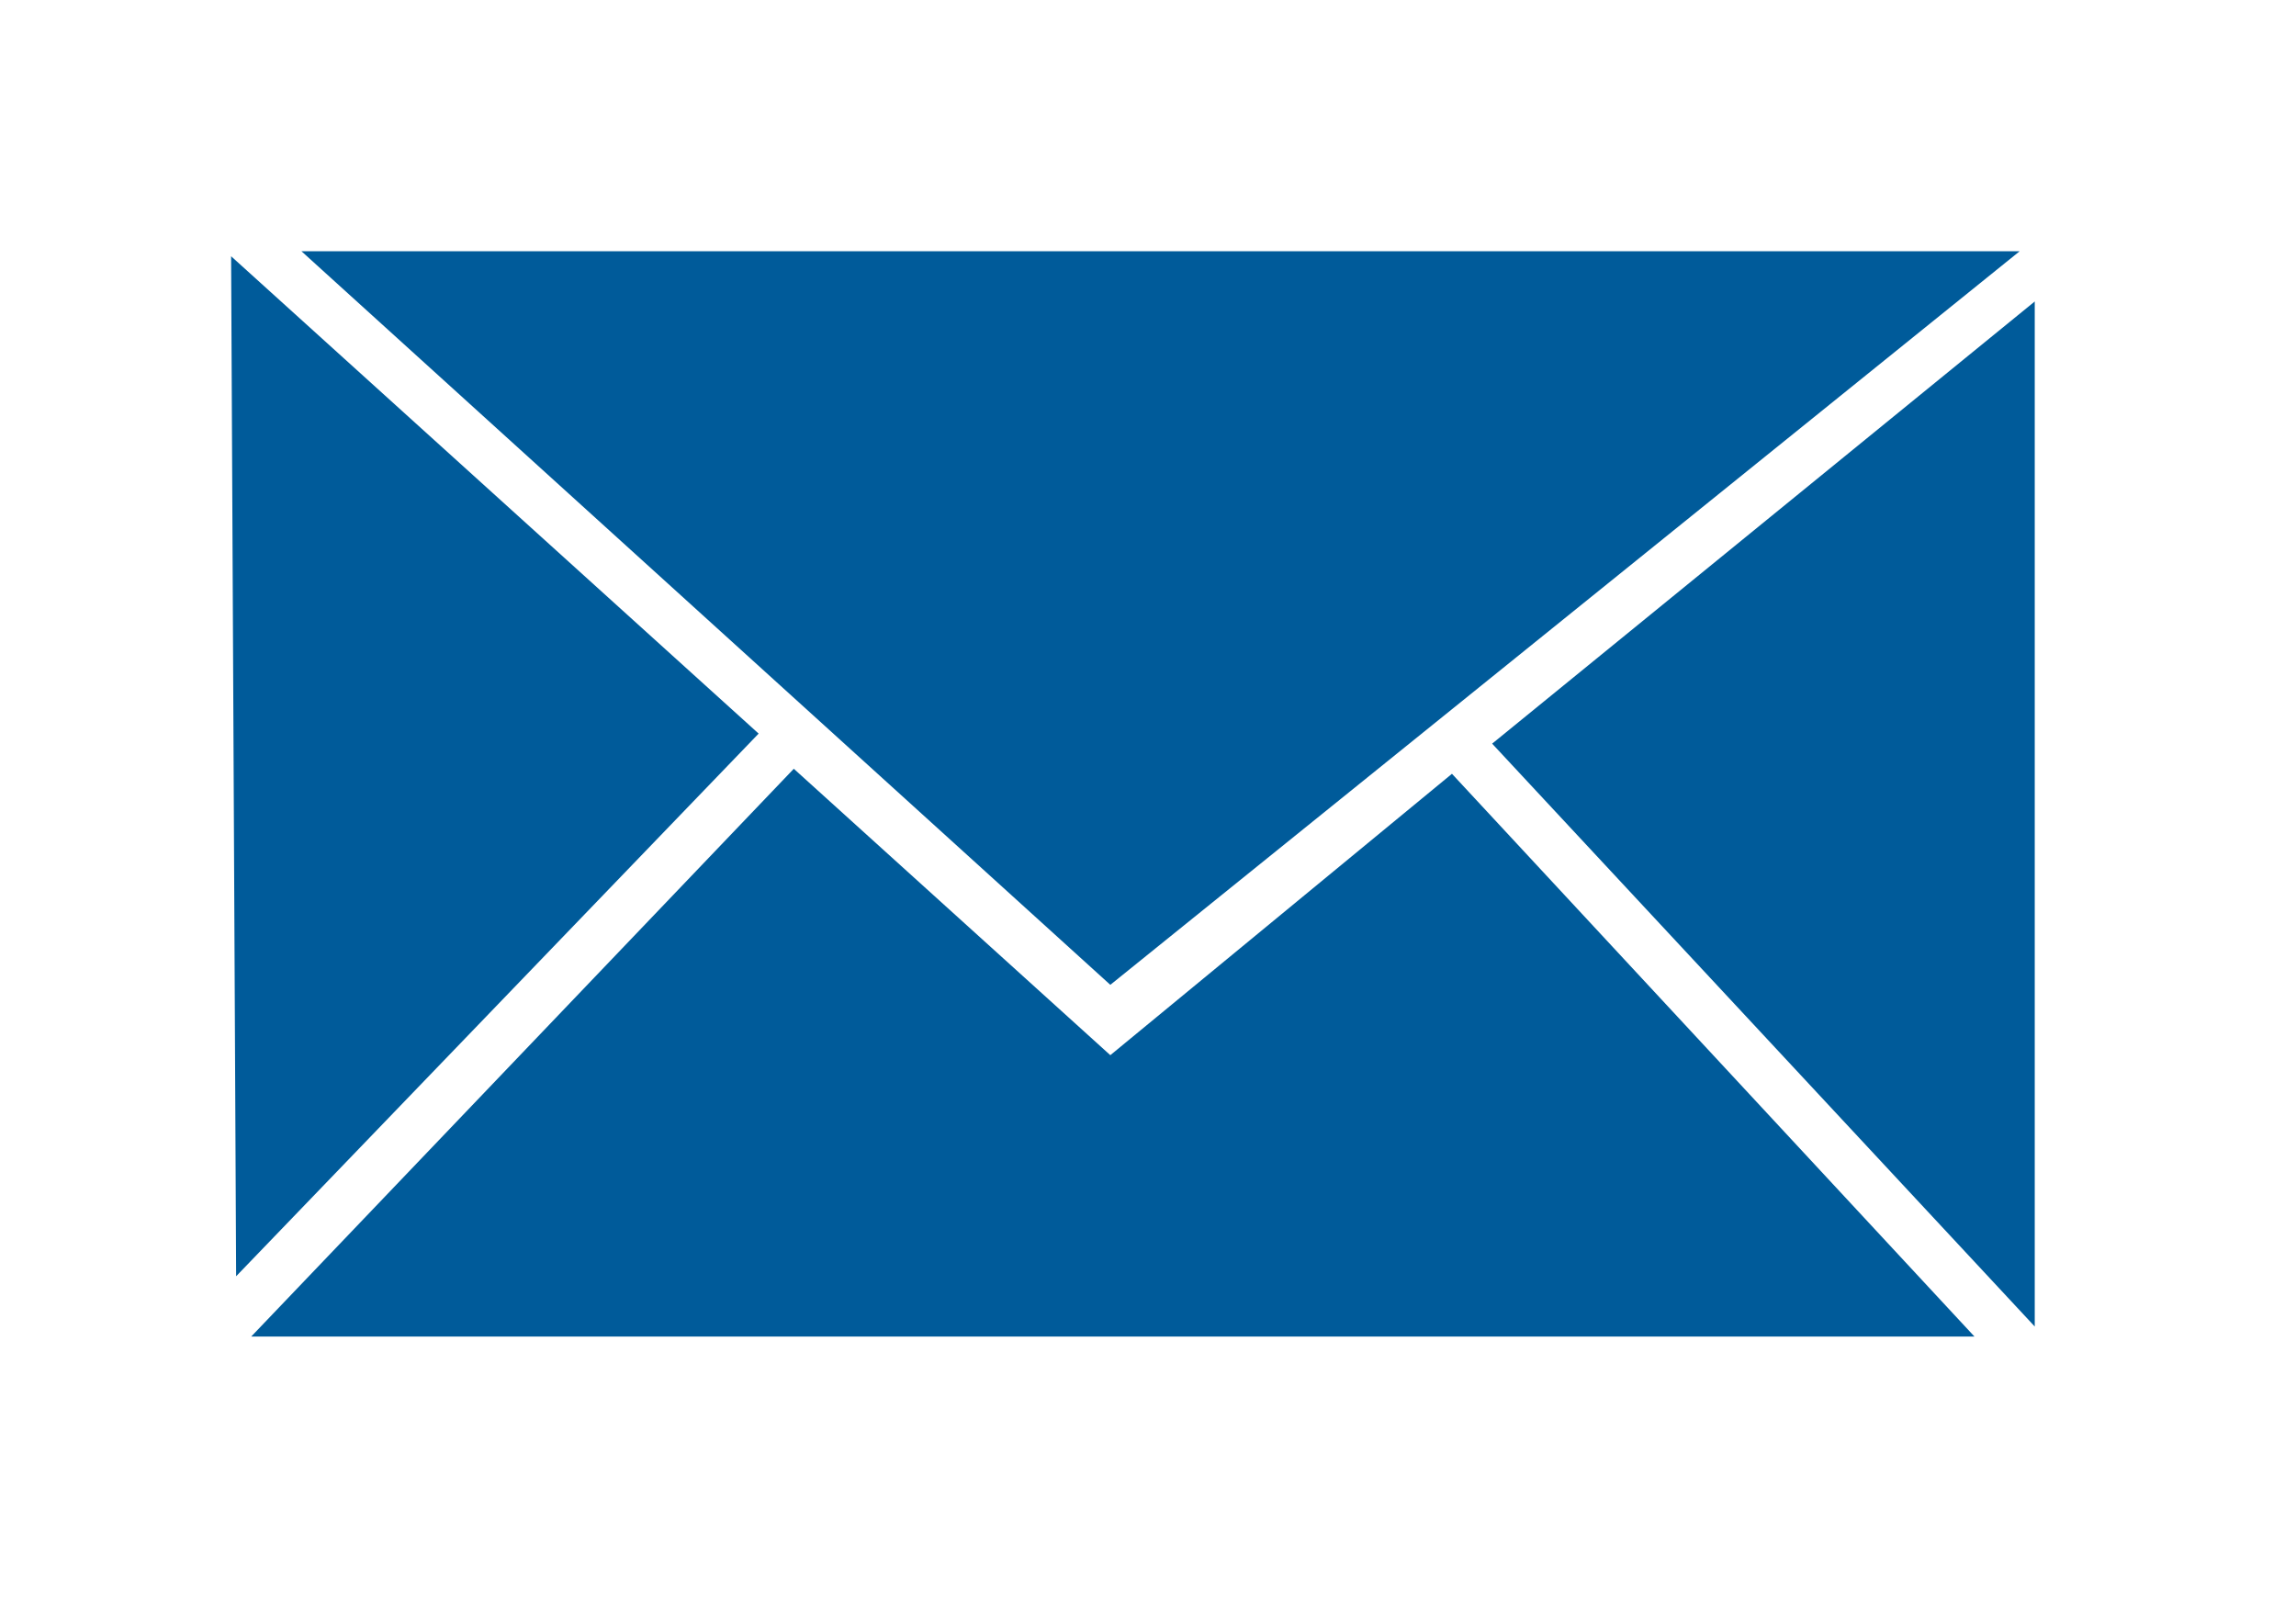
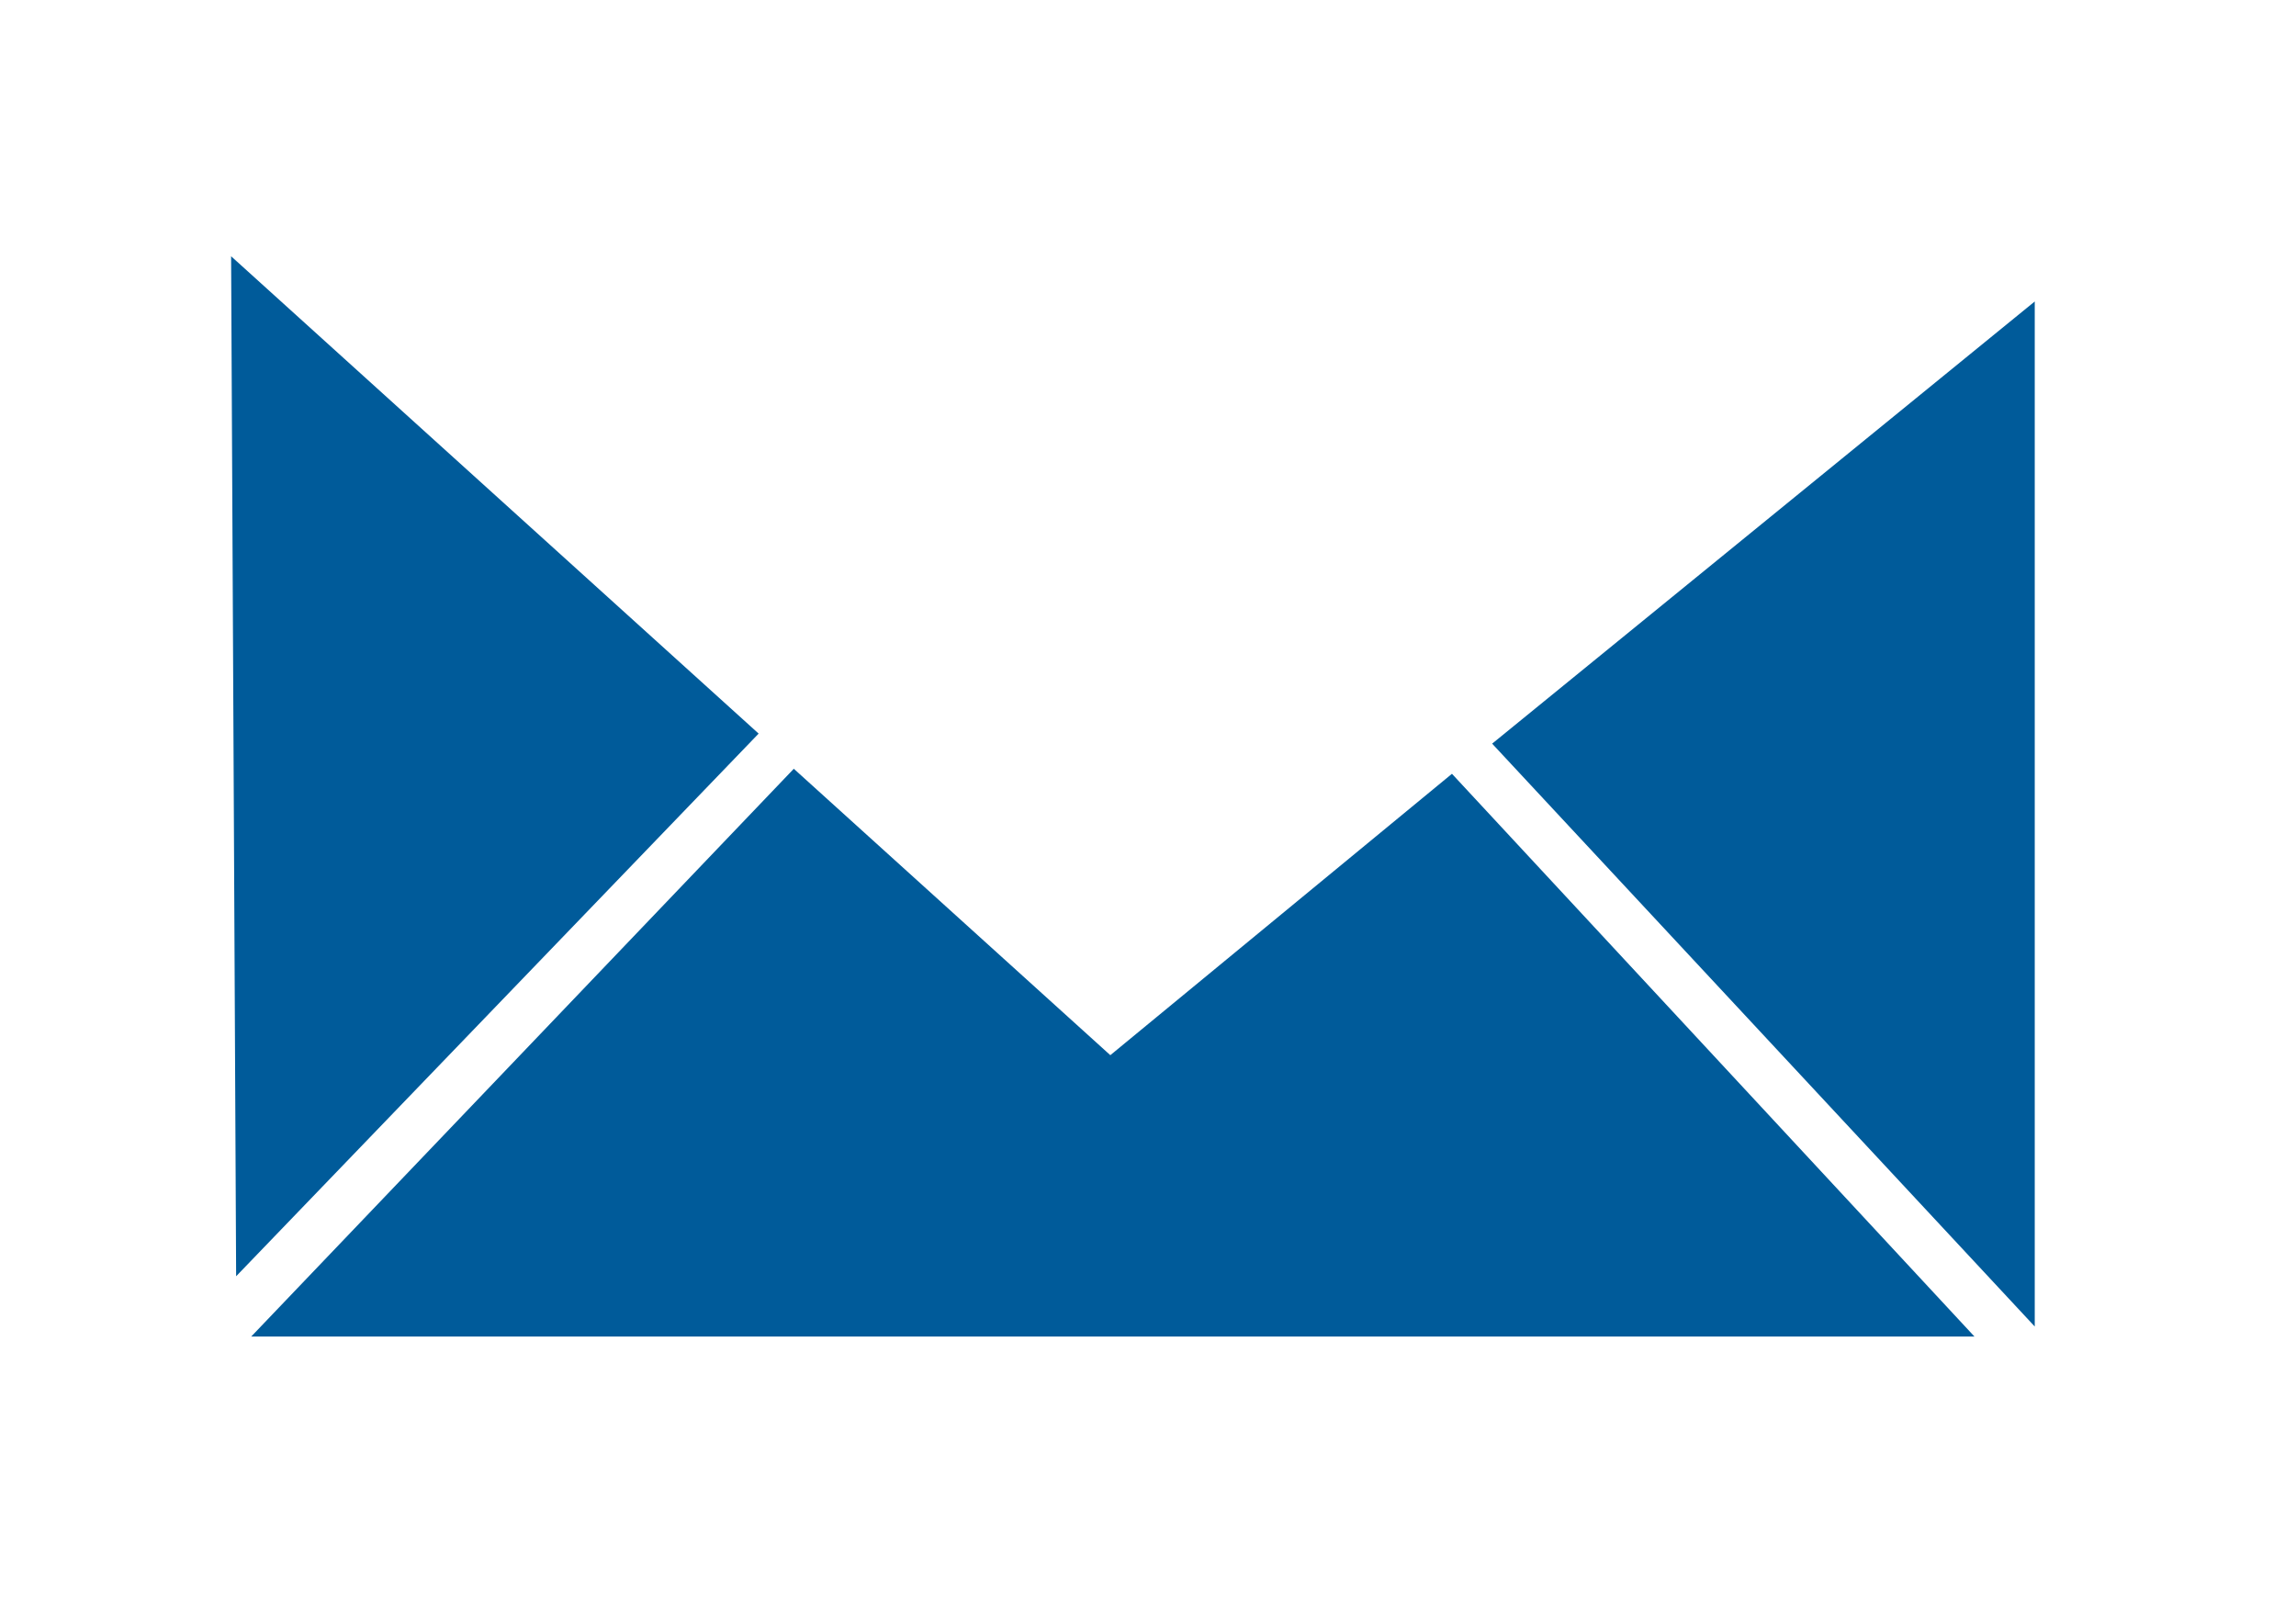
<svg xmlns="http://www.w3.org/2000/svg" version="1.1" id="Ebene_2" x="0px" y="0px" viewBox="0 0 45.7 32.3" style="enable-background:new 0 0 45.7 32.3;" xml:space="preserve">
  <style type="text/css">
	.st0{fill:#005B9A;}
</style>
  <g>
    <polygon class="st0" points="15.1,14.6 4.6,5.1 4.7,25.4  " />
-     <polygon class="st0" points="40.2,5 6,5 22.1,19.6  " />
    <polygon class="st0" points="29.7,14.8 40.5,26.4 40.5,6  " />
    <polygon class="st0" points="28.9,15.4 22.1,21 15.8,15.3 5,26.6 39.3,26.6  " />
  </g>
</svg>